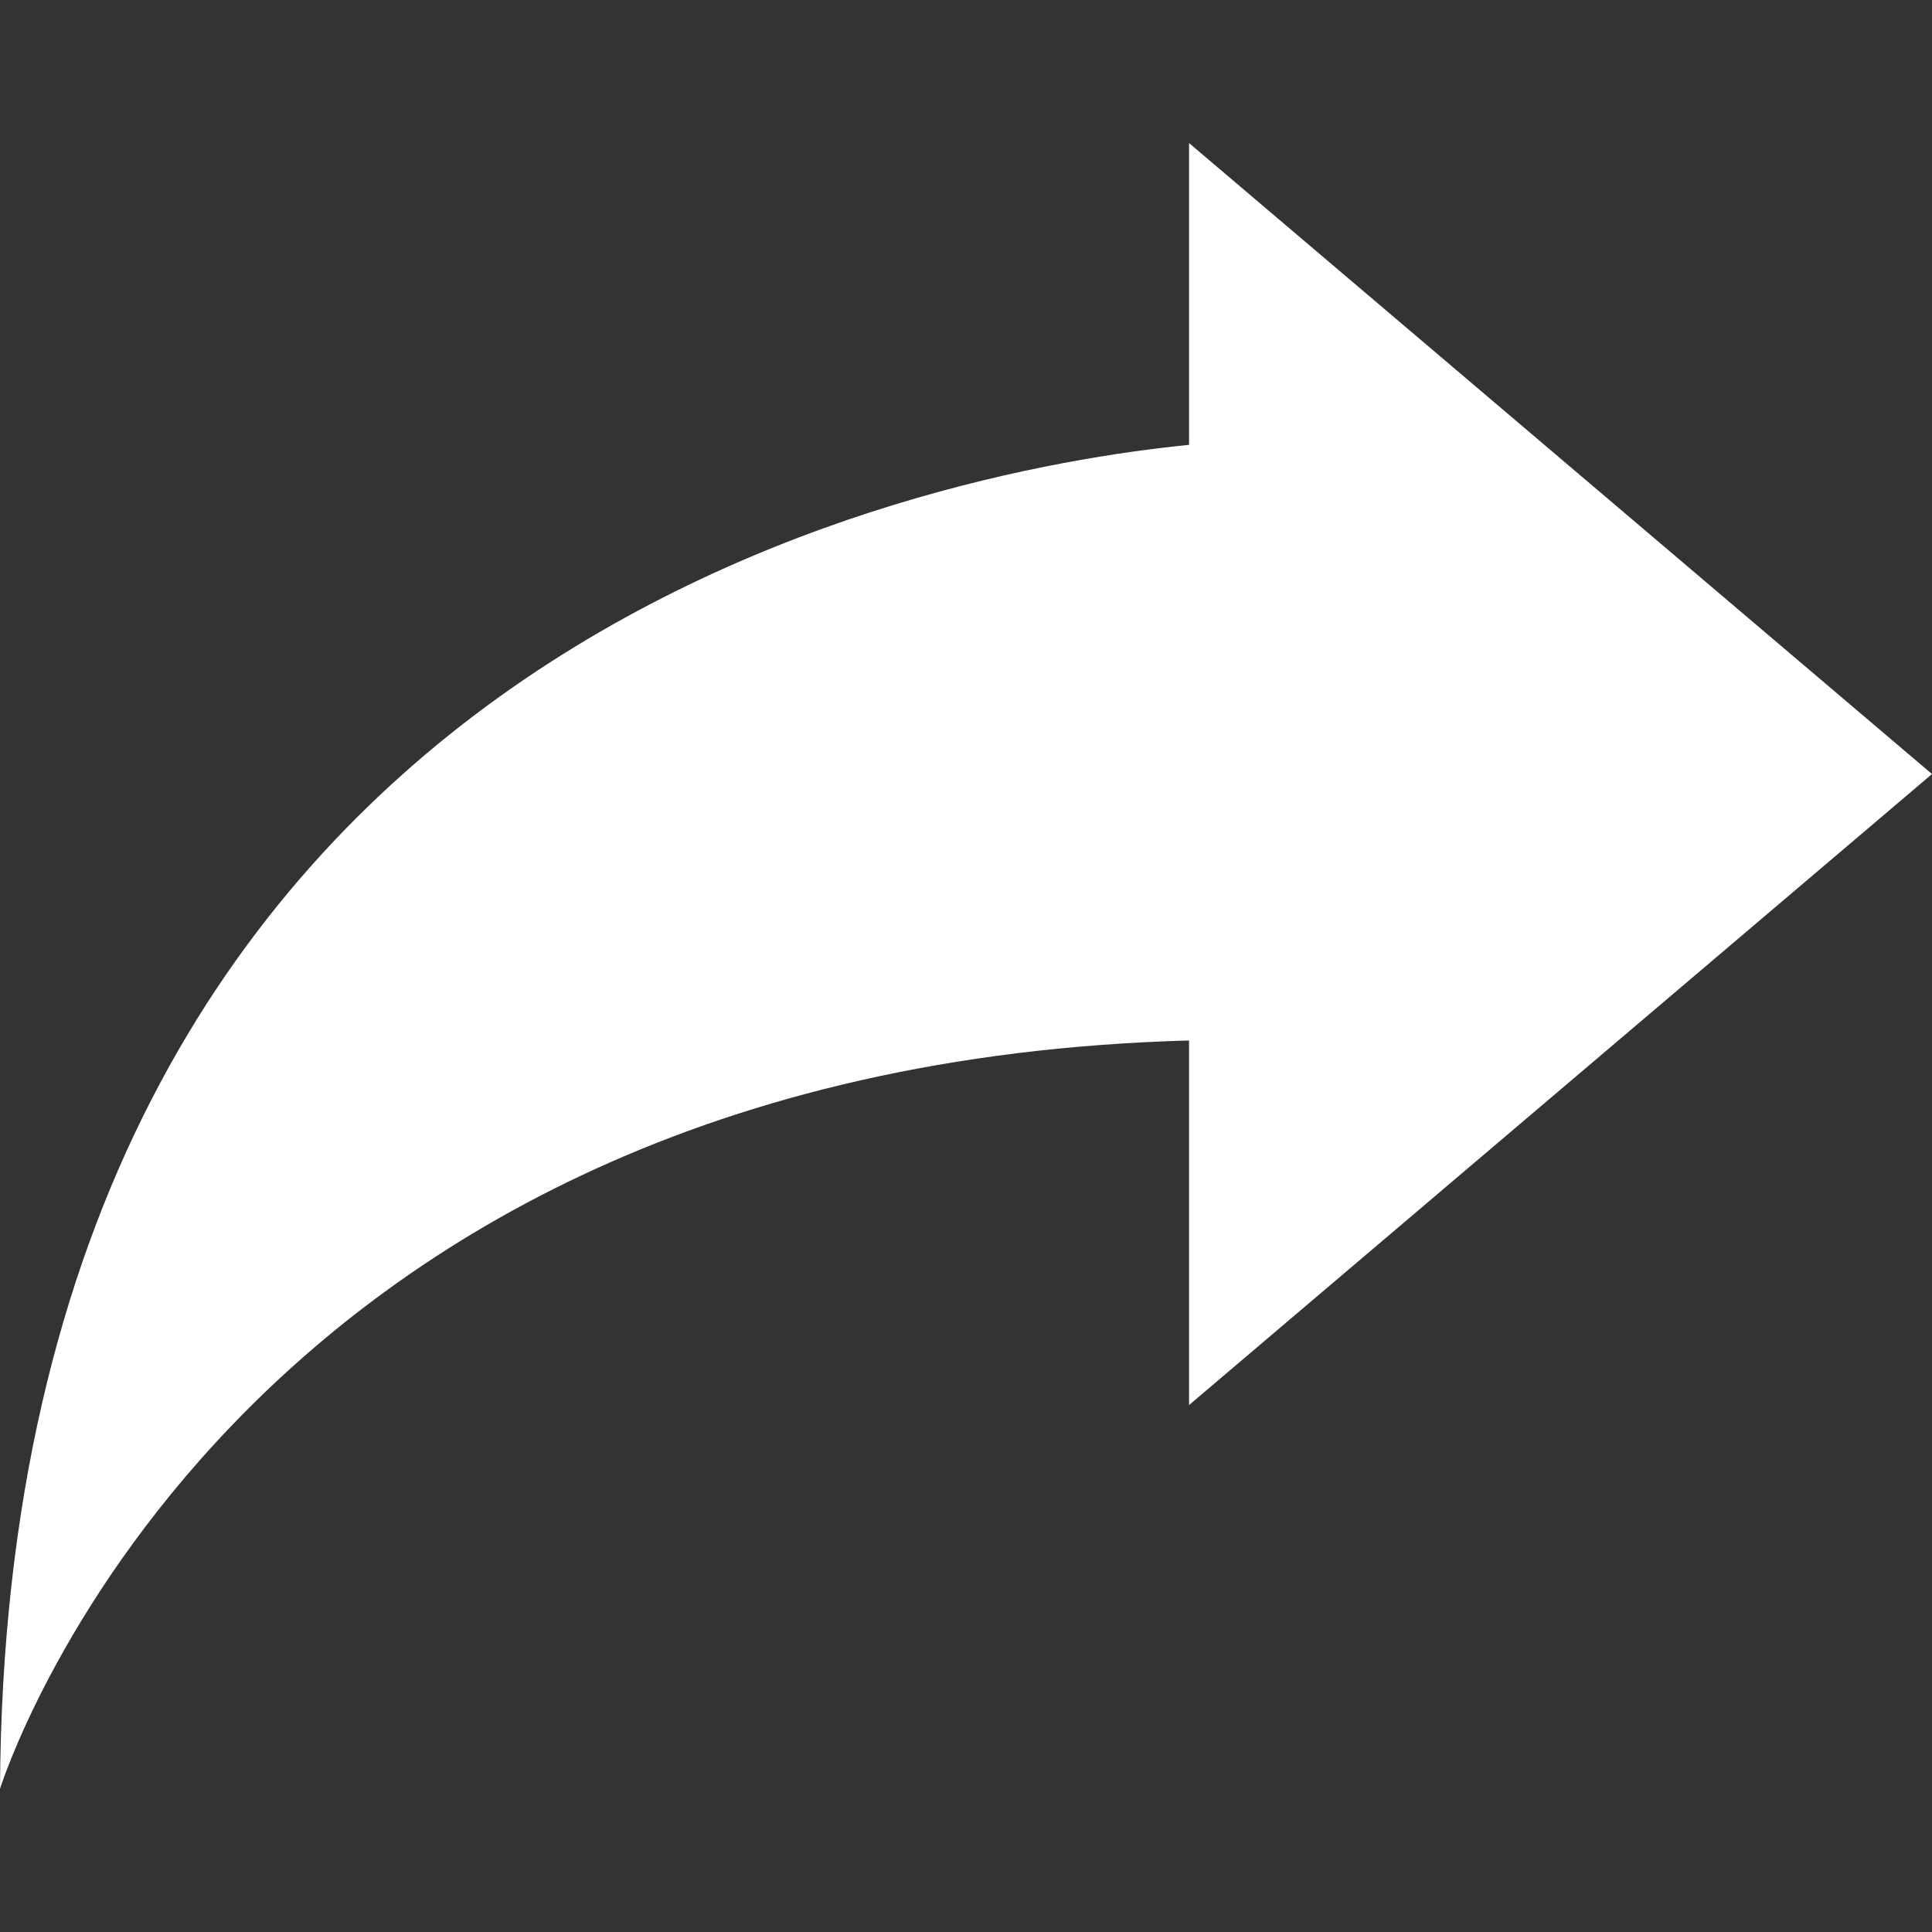
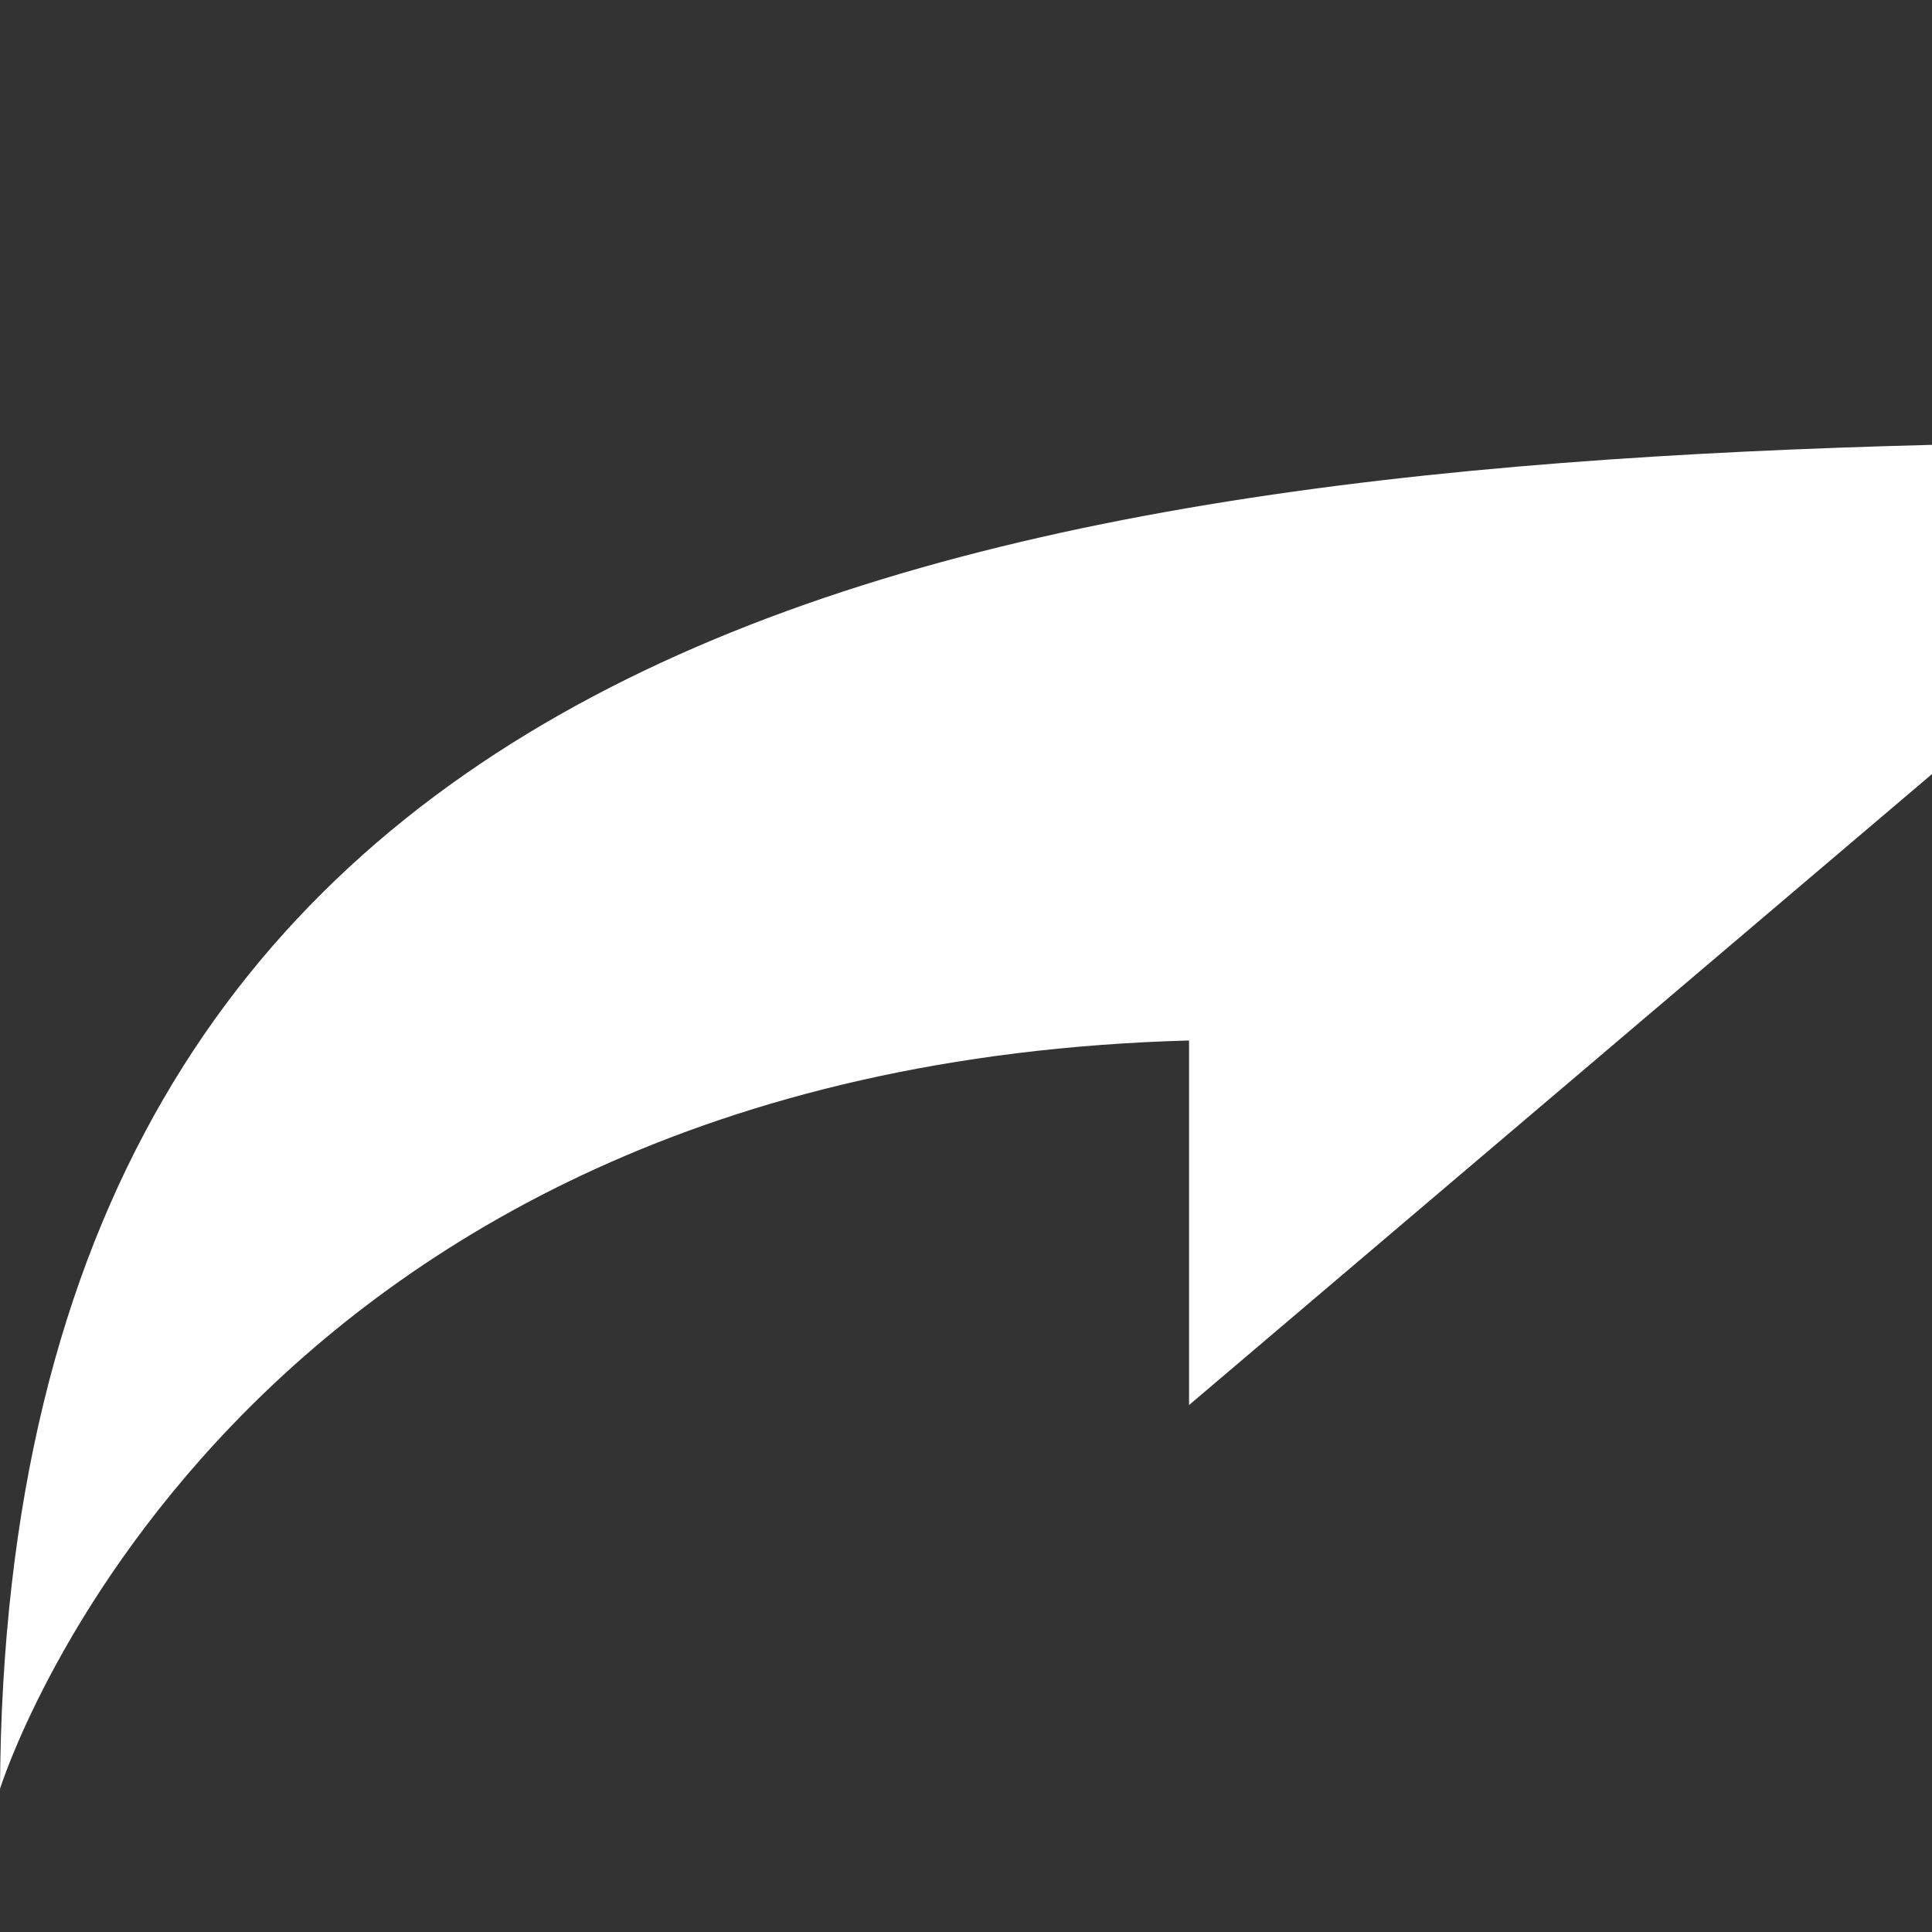
<svg xmlns="http://www.w3.org/2000/svg" width="20" height="20" viewBox="0 0 20 20" fill="none">
  <rect x="0" y="0" width="20" height="20" fill="#333333" stroke="none" />
-   <path d="M20 8.013L12.309 1.481V4.605C9.621 4.873 0.06 6.656 0 18.518C0 18.518 2.318 11.046 12.309 10.771V14.545L20 8.013Z" fill="white" />
+   <path d="M20 8.013V4.605C9.621 4.873 0.06 6.656 0 18.518C0 18.518 2.318 11.046 12.309 10.771V14.545L20 8.013Z" fill="white" />
</svg>